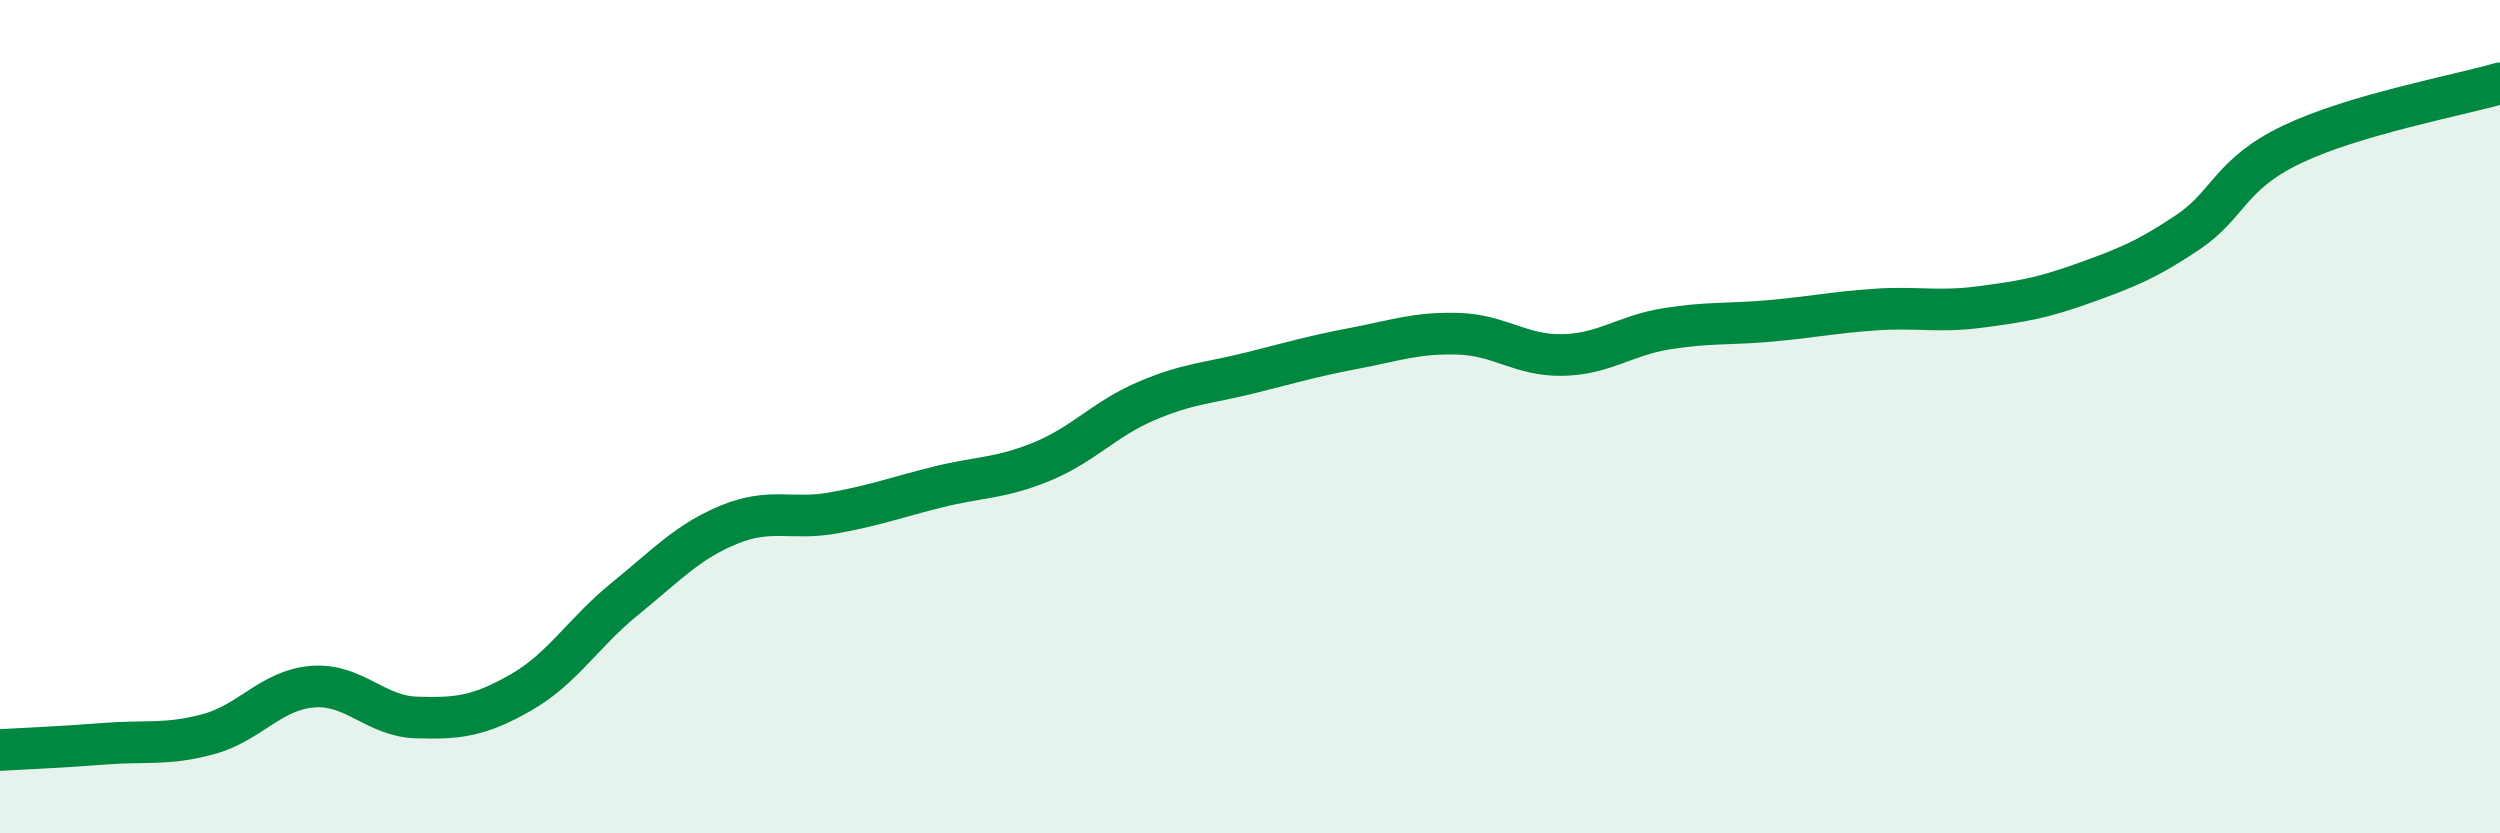
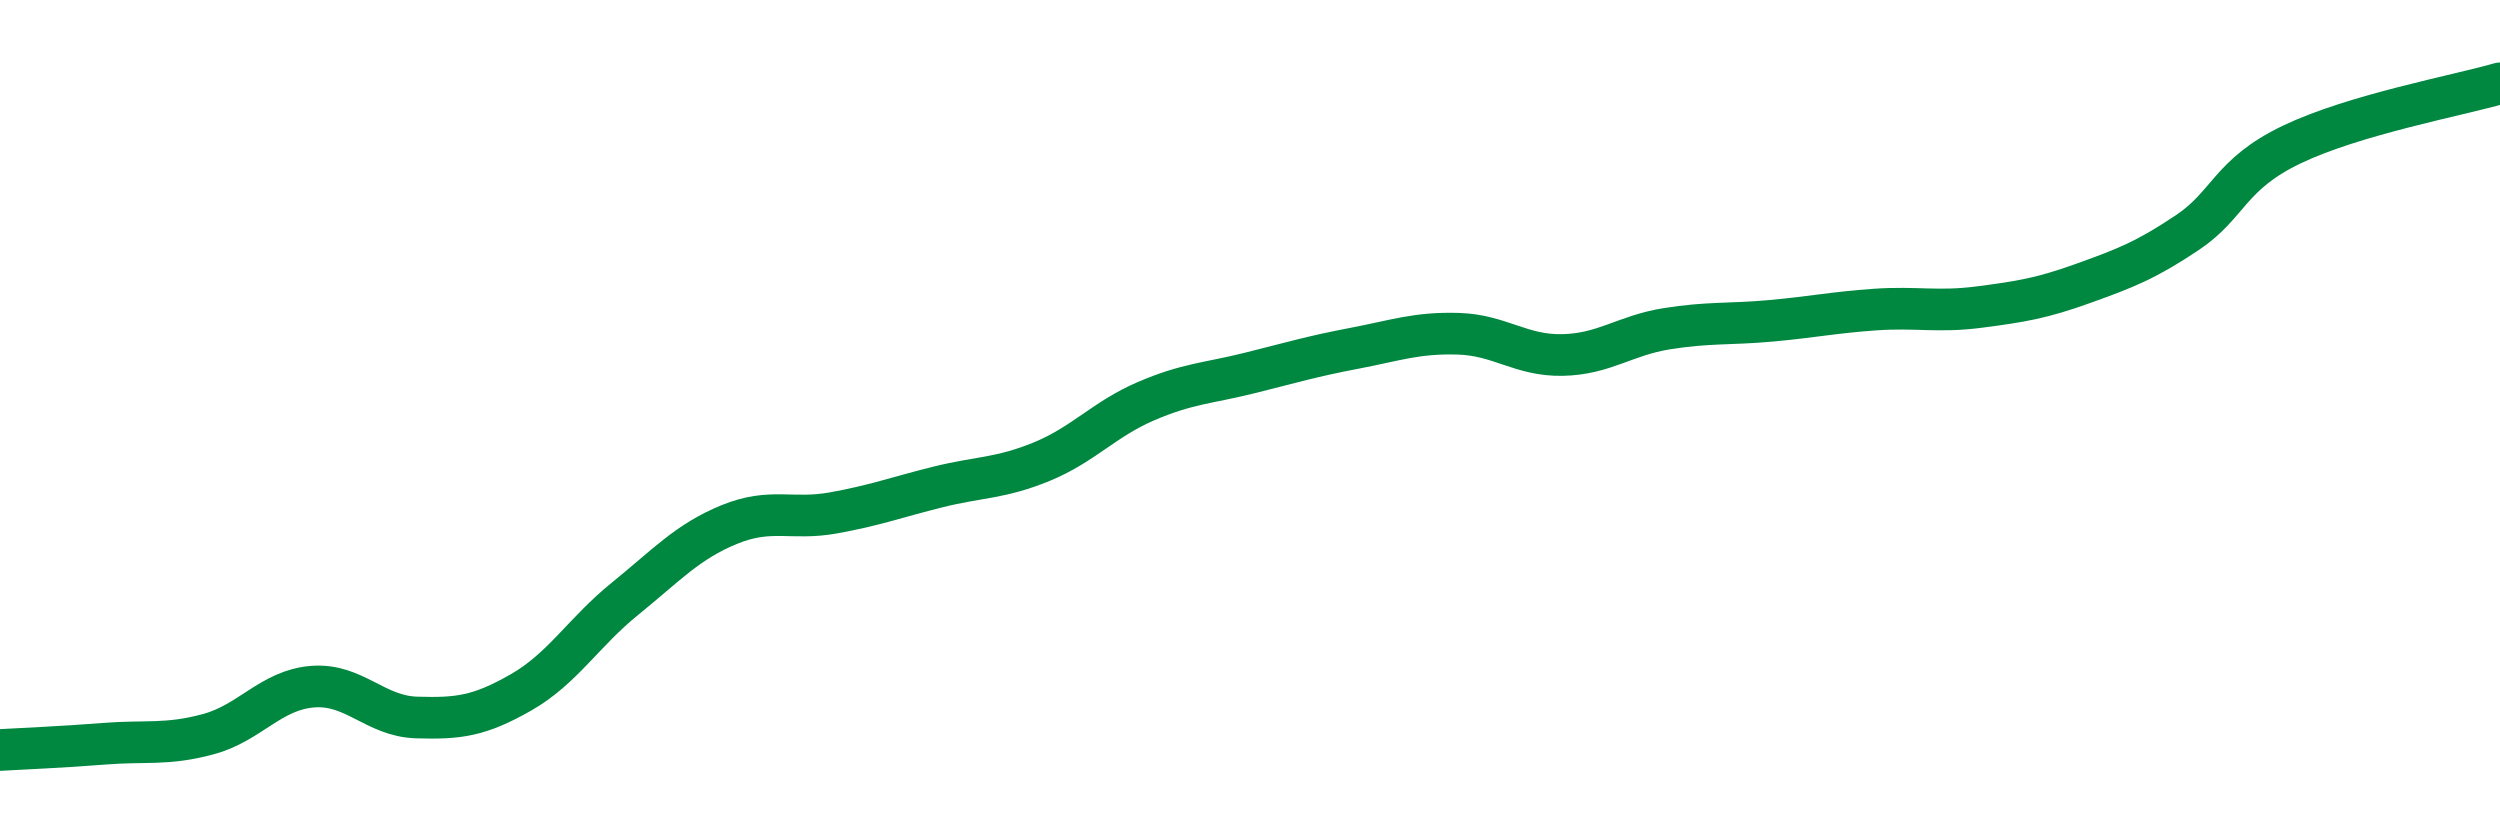
<svg xmlns="http://www.w3.org/2000/svg" width="60" height="20" viewBox="0 0 60 20">
-   <path d="M 0,18 C 0.5,17.97 1.5,17.93 2.5,17.85 C 3.5,17.77 4,17.89 5,17.62 C 6,17.35 6.5,16.56 7.5,16.48 C 8.5,16.4 9,17.19 10,17.22 C 11,17.25 11.5,17.19 12.5,16.62 C 13.5,16.05 14,15.18 15,14.37 C 16,13.56 16.5,13 17.5,12.59 C 18.5,12.18 19,12.49 20,12.31 C 21,12.13 21.5,11.94 22.5,11.69 C 23.5,11.44 24,11.49 25,11.08 C 26,10.67 26.5,10.06 27.5,9.63 C 28.5,9.2 29,9.2 30,8.95 C 31,8.7 31.5,8.55 32.5,8.36 C 33.5,8.17 34,7.98 35,8.01 C 36,8.04 36.5,8.54 37.5,8.52 C 38.5,8.5 39,8.05 40,7.89 C 41,7.73 41.5,7.79 42.5,7.7 C 43.5,7.61 44,7.5 45,7.43 C 46,7.36 46.5,7.5 47.5,7.37 C 48.5,7.24 49,7.16 50,6.8 C 51,6.44 51.5,6.25 52.5,5.58 C 53.5,4.91 53.5,4.19 55,3.47 C 56.5,2.75 59,2.29 60,2L60 20L0 20Z" fill="#008740" opacity="0.1" stroke-linecap="round" stroke-linejoin="round" />
  <path d="M 0,18 C 0.5,17.97 1.5,17.93 2.5,17.85 C 3.5,17.77 4,17.89 5,17.62 C 6,17.35 6.5,16.56 7.5,16.48 C 8.5,16.4 9,17.19 10,17.22 C 11,17.25 11.5,17.19 12.5,16.62 C 13.5,16.05 14,15.18 15,14.37 C 16,13.56 16.5,13 17.5,12.59 C 18.5,12.18 19,12.49 20,12.31 C 21,12.13 21.5,11.94 22.5,11.69 C 23.5,11.44 24,11.49 25,11.08 C 26,10.67 26.5,10.06 27.5,9.63 C 28.5,9.2 29,9.2 30,8.95 C 31,8.7 31.5,8.55 32.5,8.36 C 33.5,8.17 34,7.98 35,8.01 C 36,8.04 36.5,8.54 37.5,8.52 C 38.5,8.5 39,8.05 40,7.89 C 41,7.73 41.5,7.79 42.5,7.7 C 43.5,7.61 44,7.5 45,7.43 C 46,7.36 46.5,7.5 47.5,7.37 C 48.5,7.24 49,7.16 50,6.8 C 51,6.44 51.5,6.25 52.5,5.58 C 53.5,4.91 53.5,4.19 55,3.47 C 56.5,2.75 59,2.29 60,2" stroke="#008740" stroke-width="1" fill="none" stroke-linecap="round" stroke-linejoin="round" />
</svg>